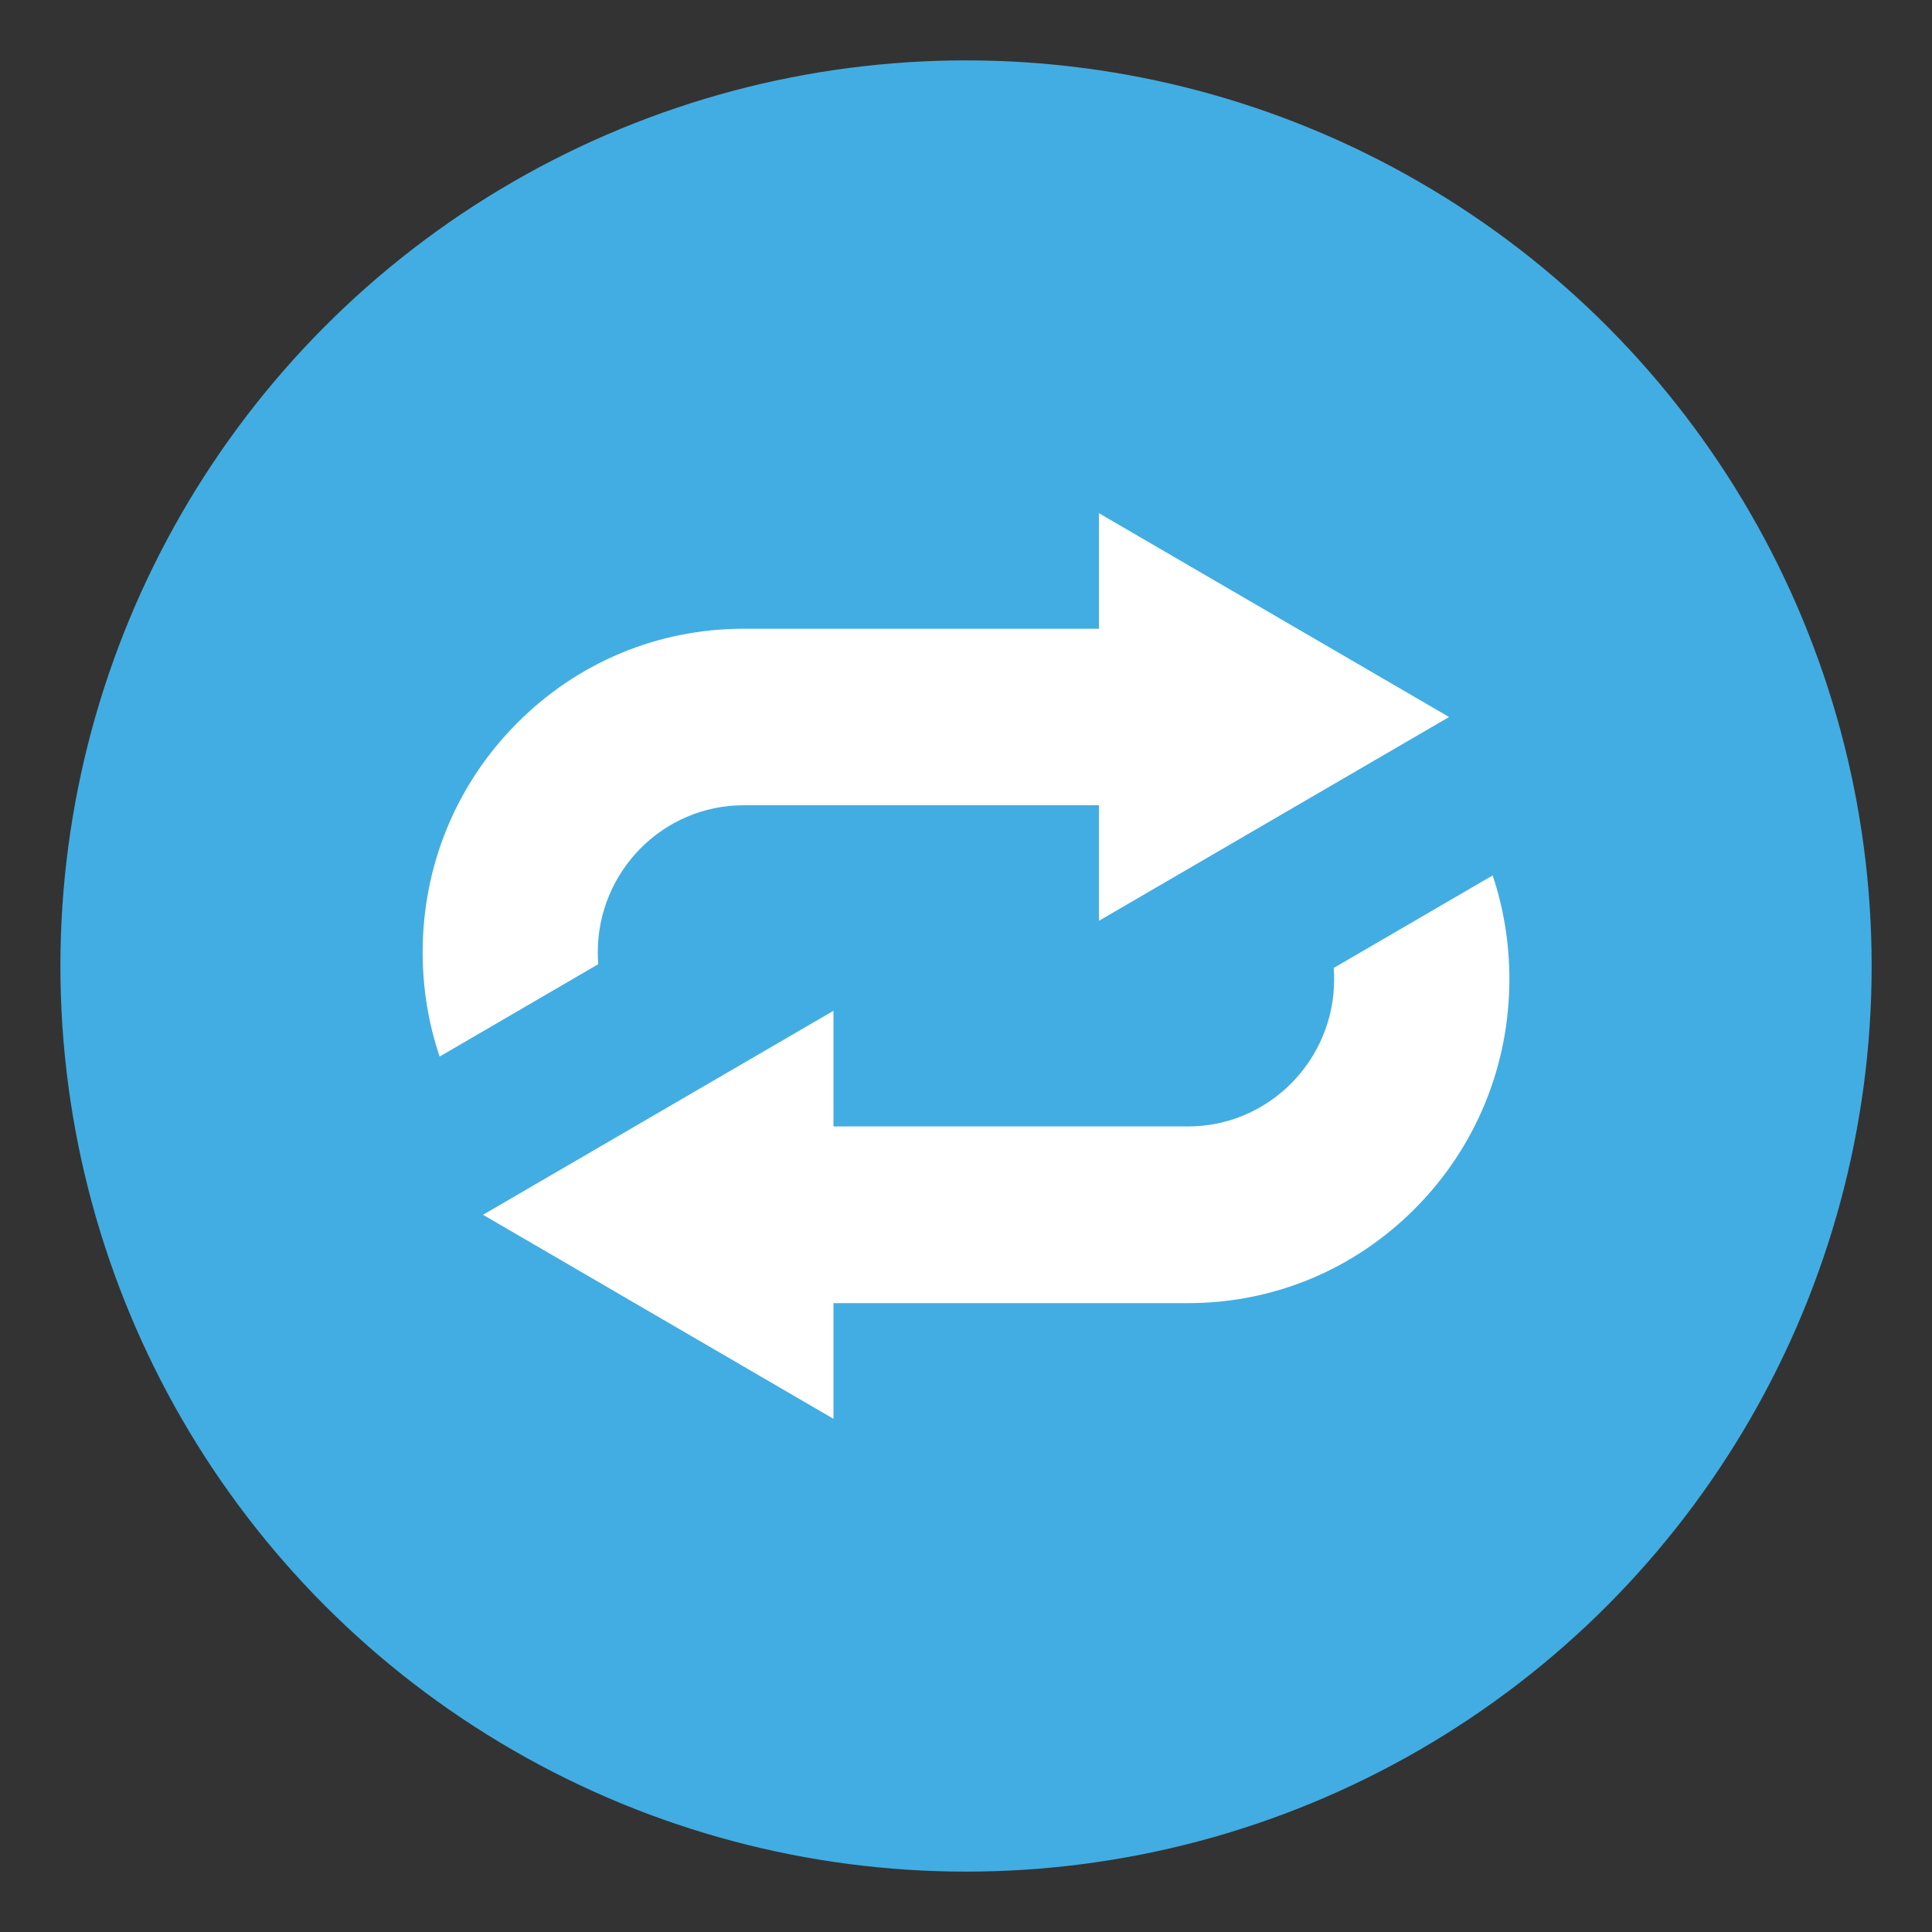
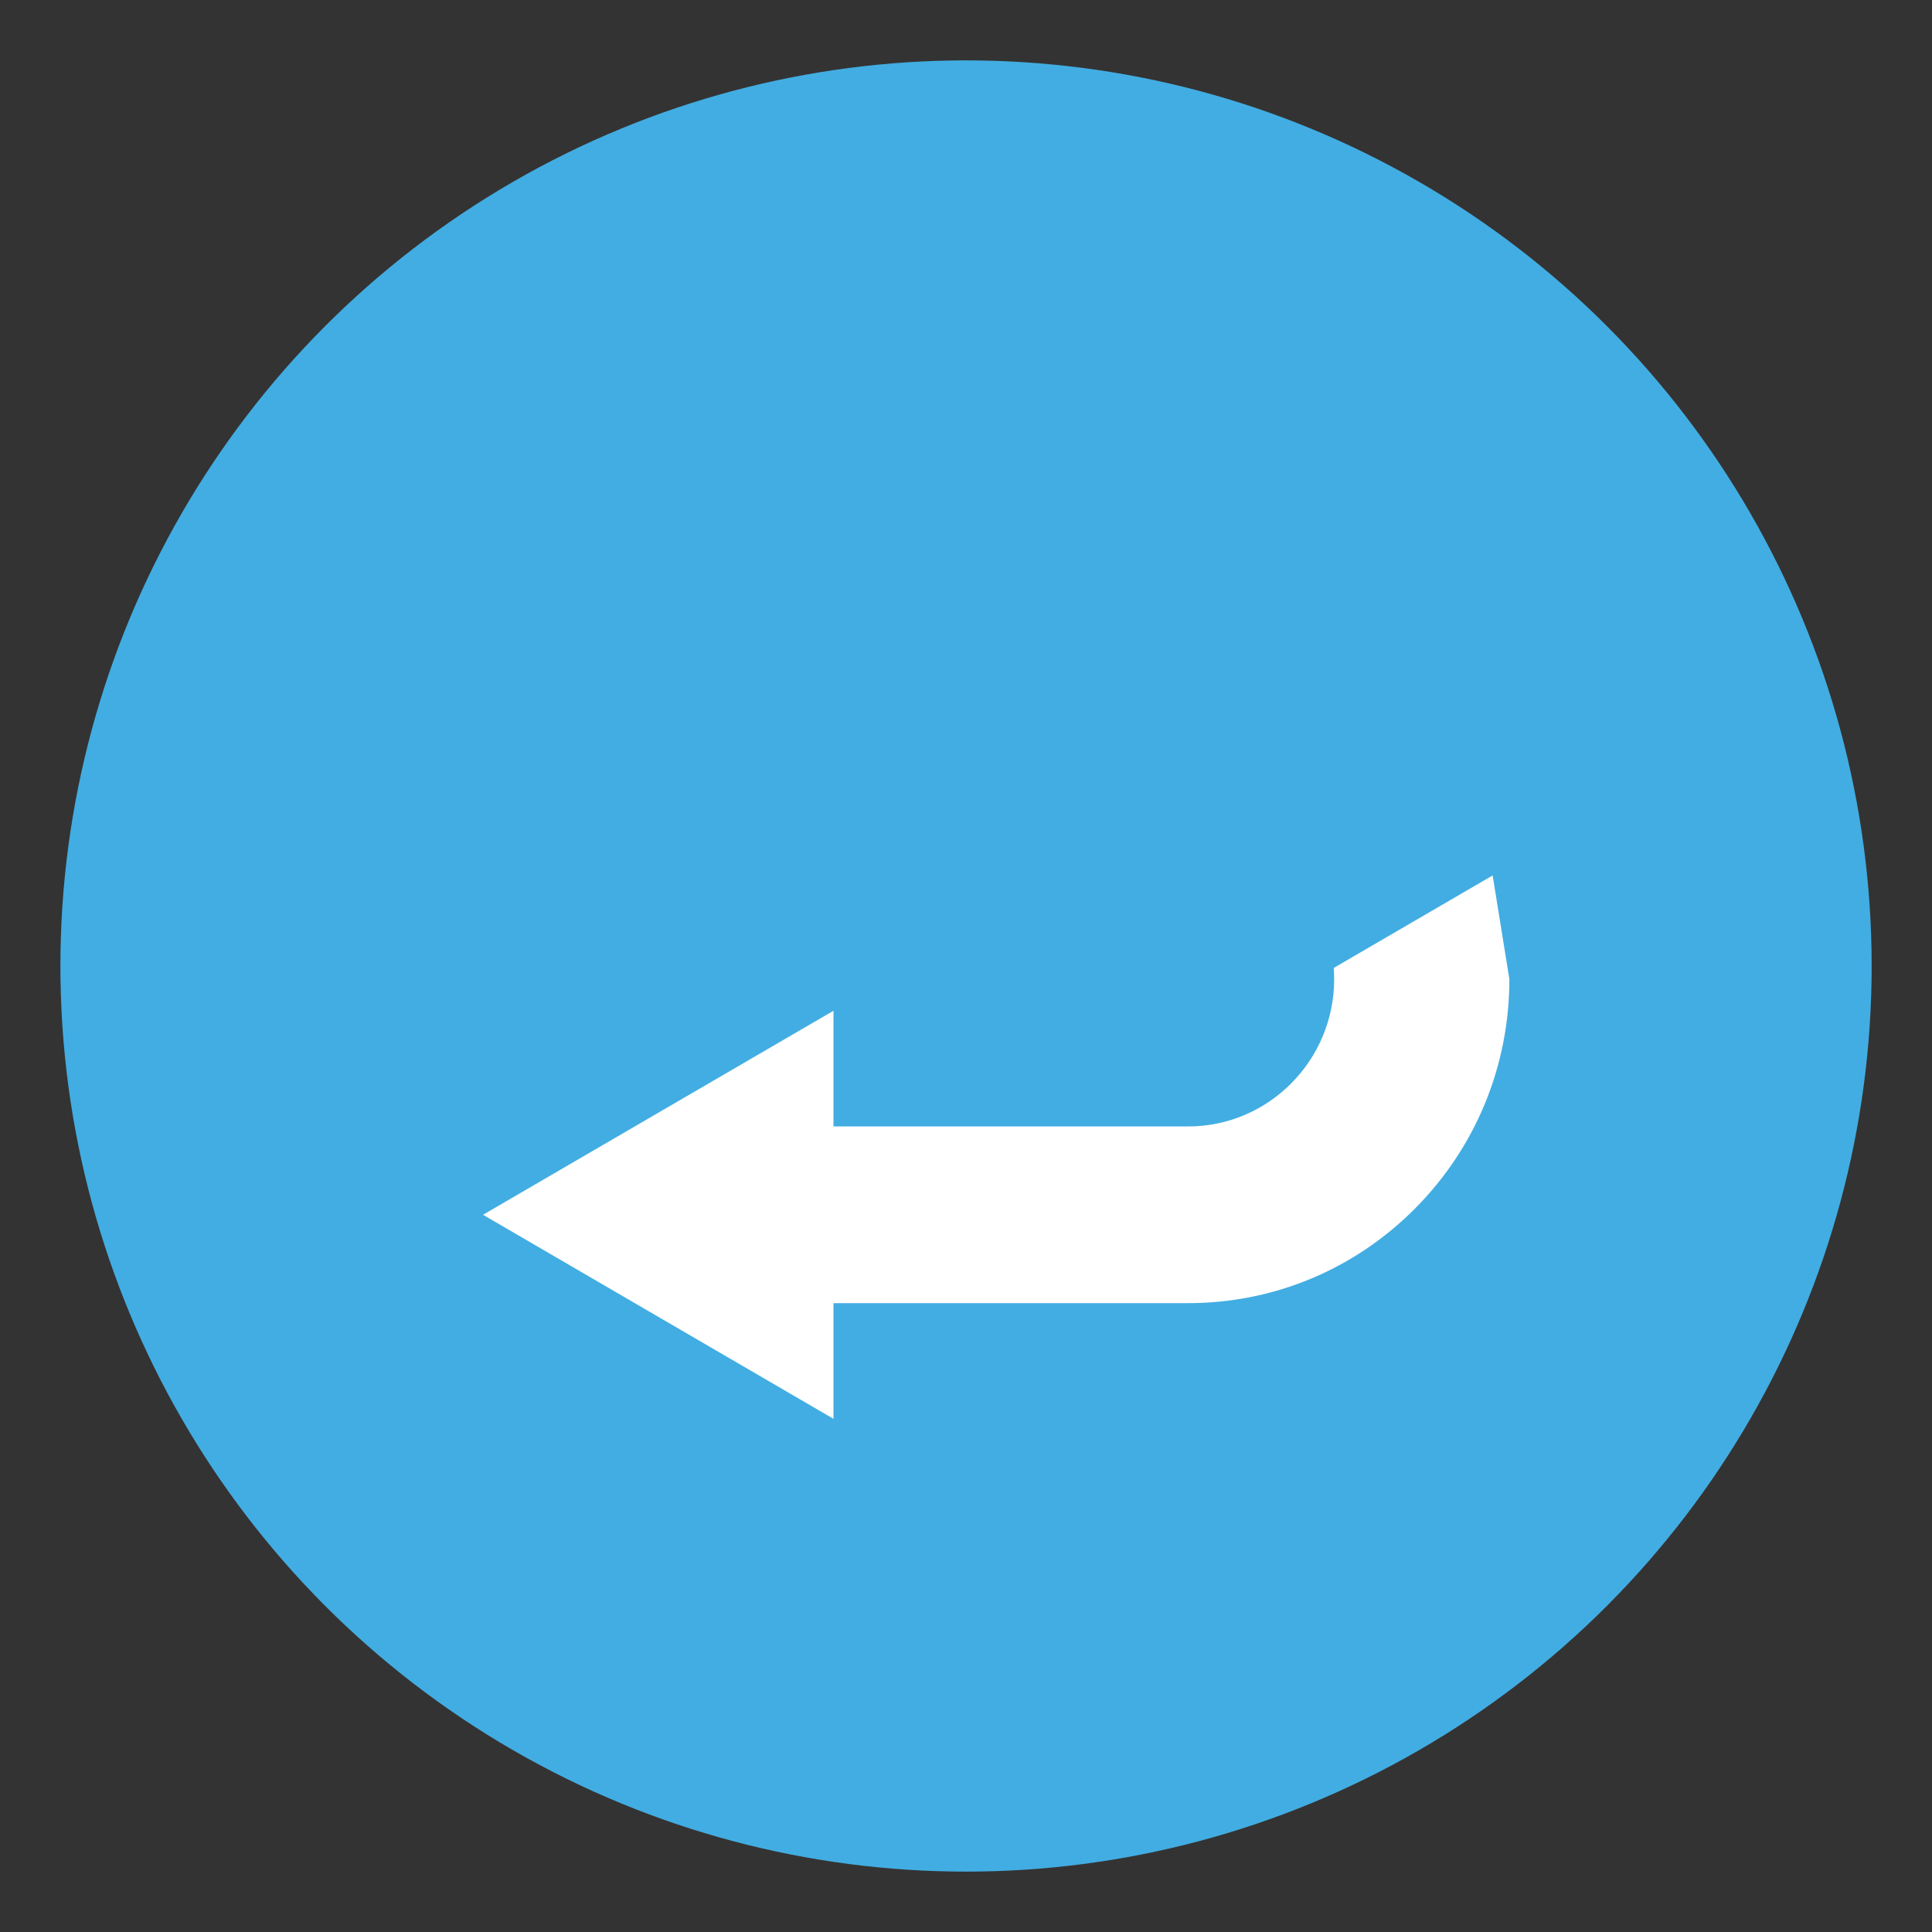
<svg xmlns="http://www.w3.org/2000/svg" version="1.1" id="Layer_1" x="0px" y="0px" width="64px" height="64px" viewBox="0 0 64 64" enable-background="new 0 0 64 64" xml:space="preserve">
  <rect x="0" y="0" width="64" height="64" fill="#333333" stroke="none" />
  <g>
    <circle fill="#42ADE2" cx="32.001" cy="32" r="30" />
    <g>
-       <path fill="#FFFFFF" d="M49.446,29l-5.265,3.065c0.009,0.122,0.015,0.246,0.015,0.372c0,2.688-2.17,4.878-4.838,4.878H27.61    v-3.832l-11.609,6.758L27.61,47v-3.832h11.748c2.843,0,5.515-1.117,7.526-3.143c2.009-2.027,3.116-4.722,3.116-7.588    C50.001,31.249,49.812,30.093,49.446,29z" />
-       <path fill="#FFFFFF" d="M19.802,31.548c0-2.687,2.166-4.873,4.831-4.873h11.771v3.828l11.598-6.751L36.403,17v3.828H24.633    c-2.841,0-5.511,1.115-7.518,3.14c-2.009,2.025-3.114,4.716-3.114,7.58c0,1.192,0.191,2.354,0.563,3.452l5.252-3.059    C19.806,31.811,19.802,31.68,19.802,31.548z" />
+       <path fill="#FFFFFF" d="M49.446,29l-5.265,3.065c0.009,0.122,0.015,0.246,0.015,0.372c0,2.688-2.17,4.878-4.838,4.878H27.61    v-3.832l-11.609,6.758L27.61,47v-3.832h11.748c2.843,0,5.515-1.117,7.526-3.143c2.009-2.027,3.116-4.722,3.116-7.588    z" />
    </g>
  </g>
</svg>